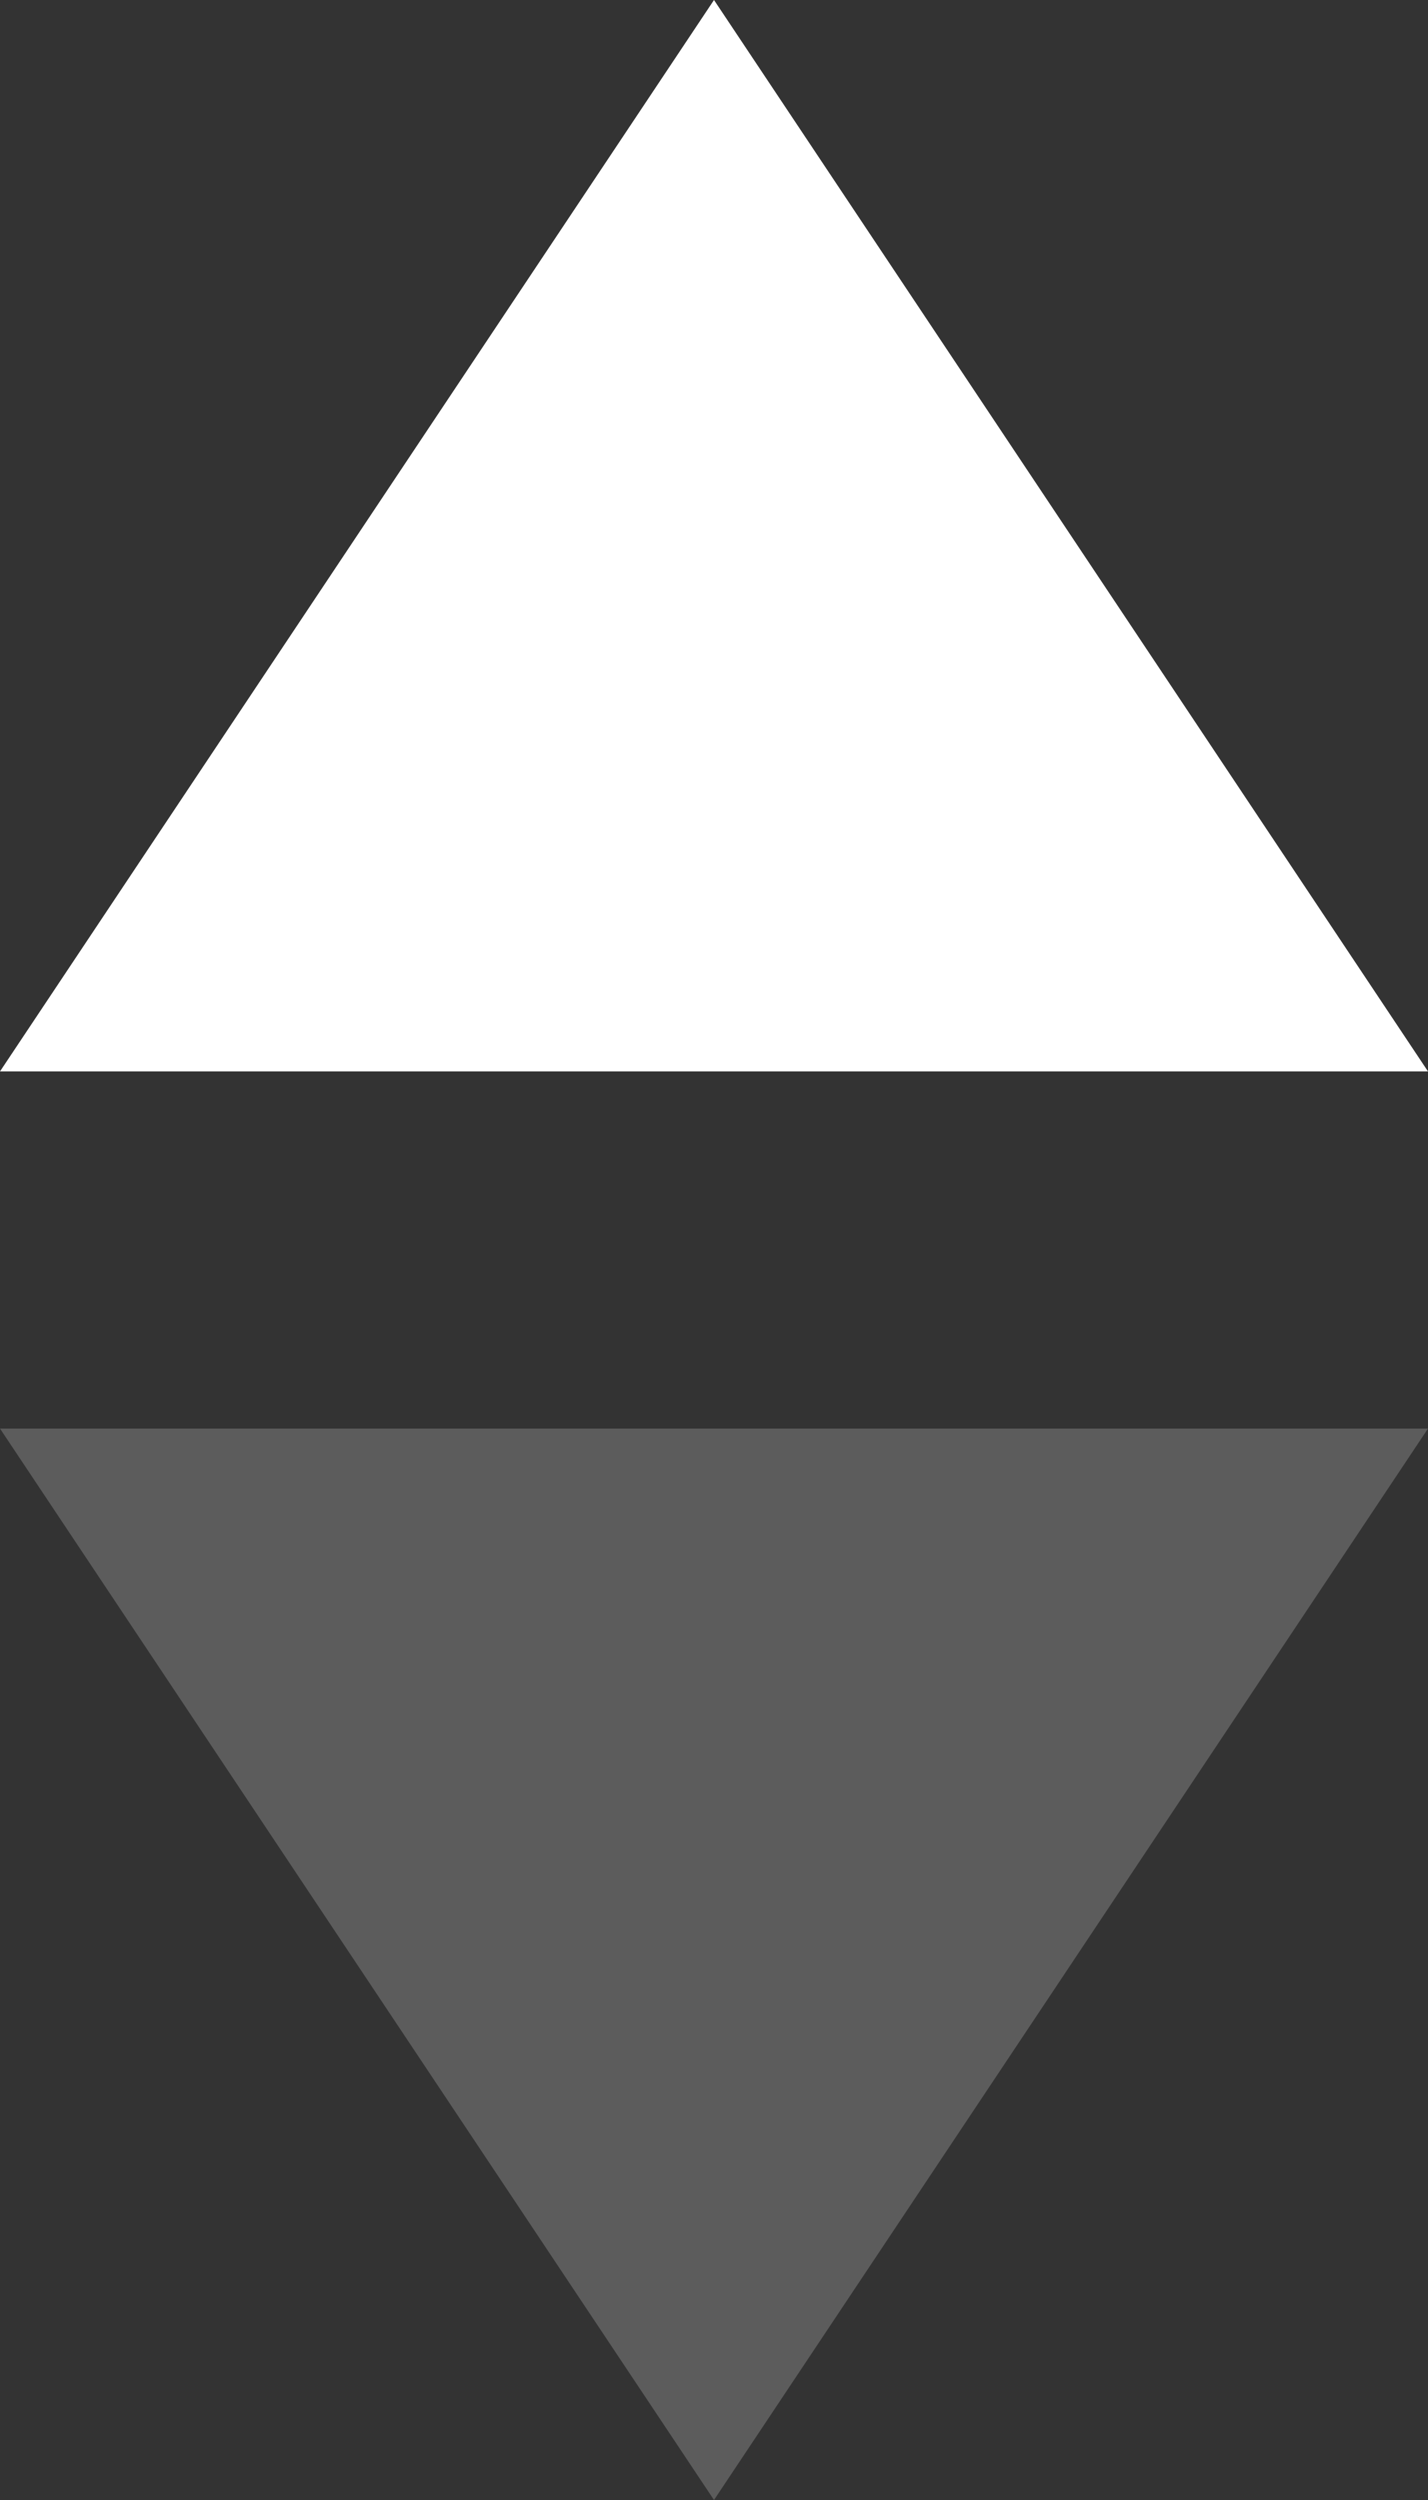
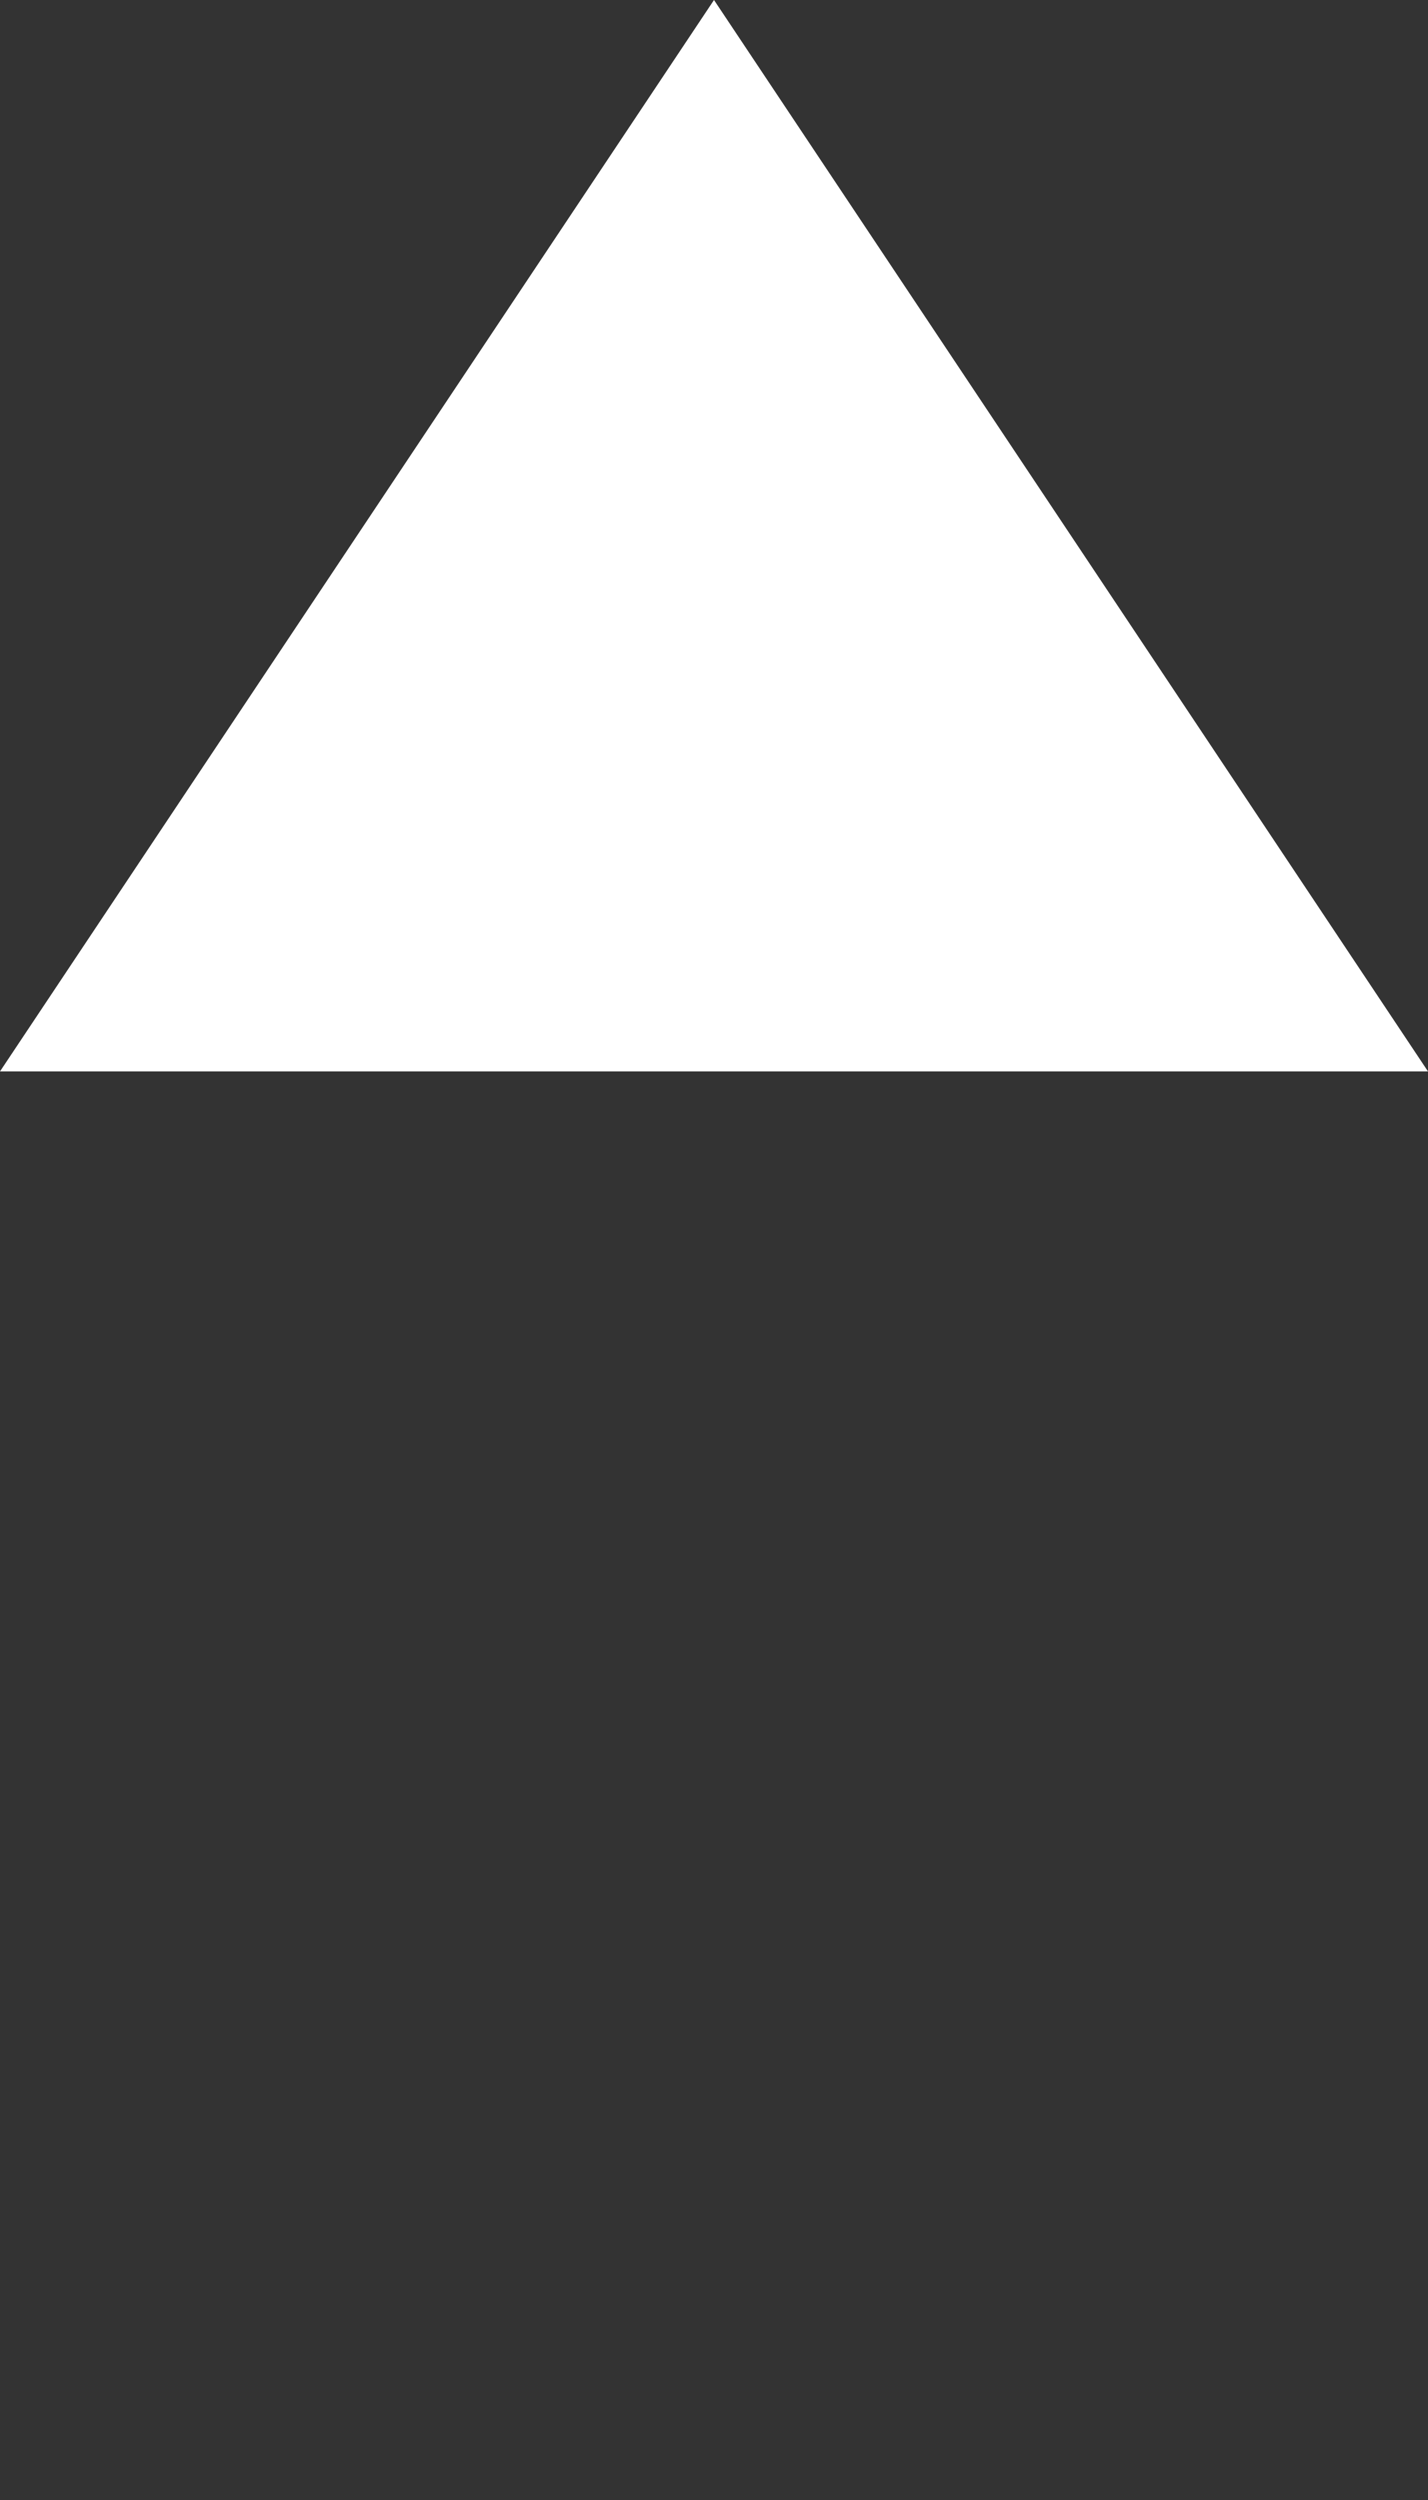
<svg xmlns="http://www.w3.org/2000/svg" width="8" height="14" viewBox="0 0 8 14">
  <rect x="0" y="0" width="8" height="14" fill="#333333" stroke="none" />
  <title>sort: active</title>
  <g fill="#FFF" fill-rule="evenodd">
-     <path fill-opacity=".2" d="M0 8h8l-4 6z" />
-     <path d="M8 6H0l4-6z" />
+     <path d="M8 6H0l4-6" />
  </g>
</svg>